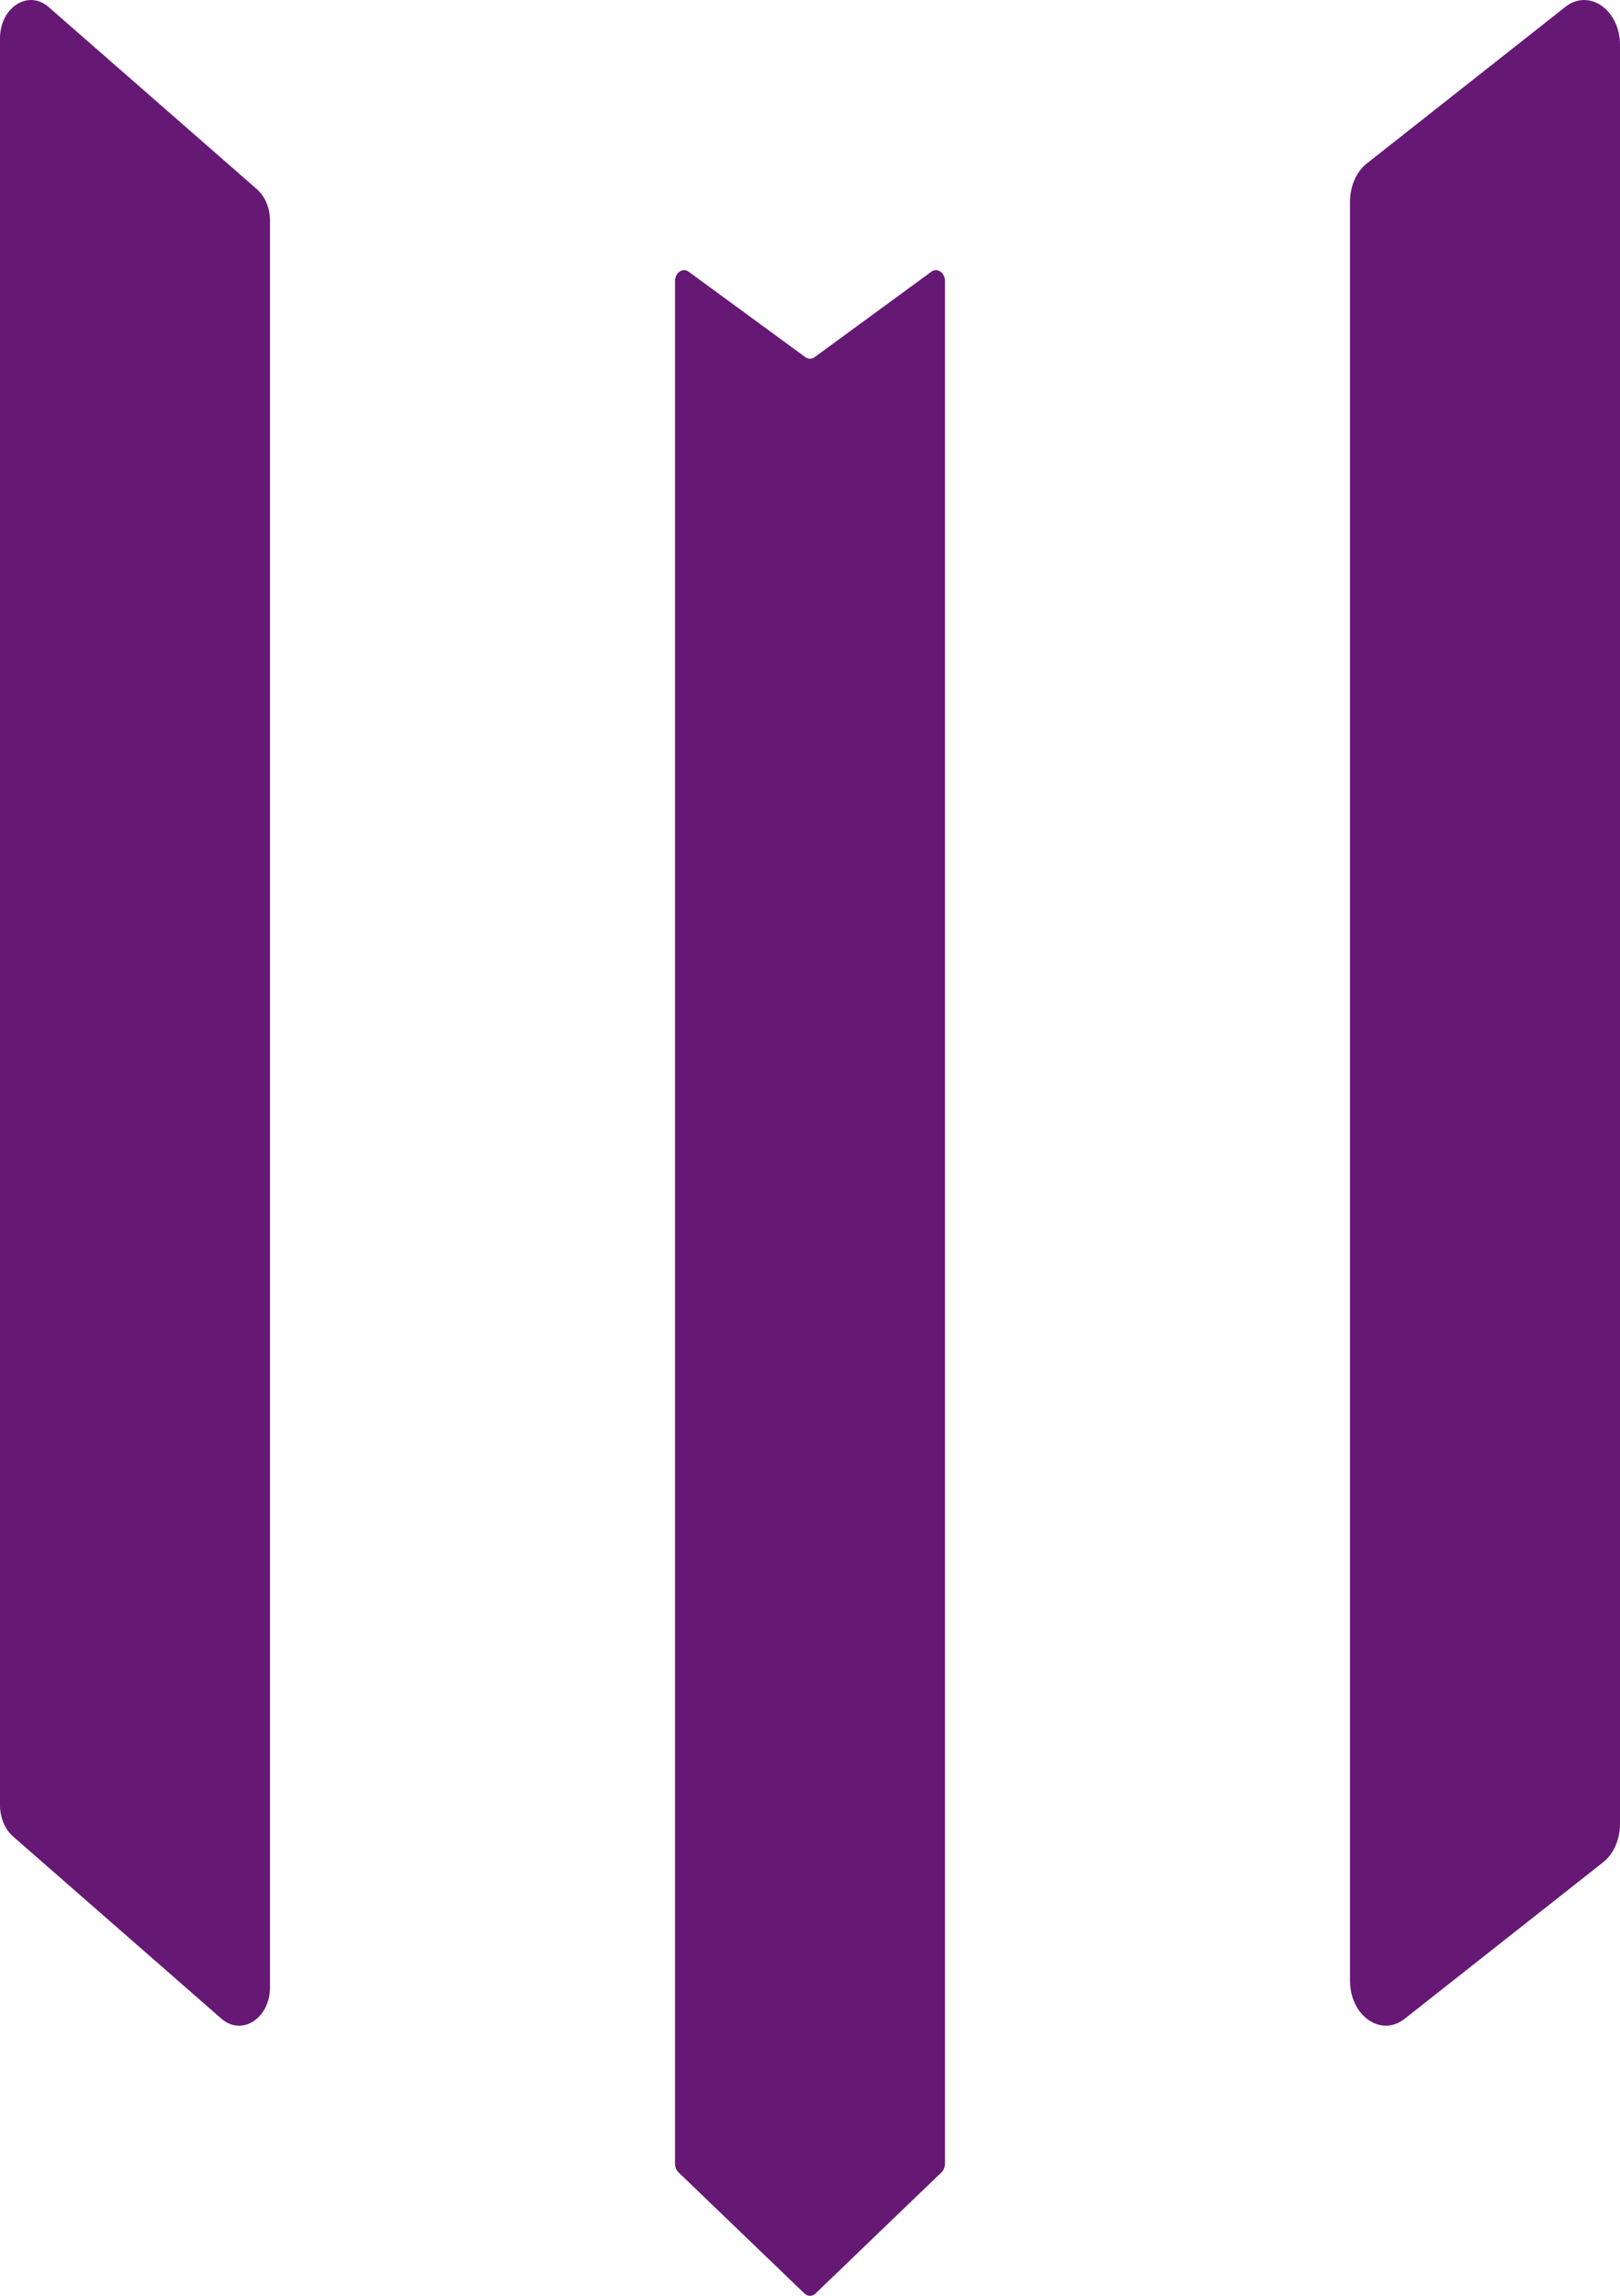
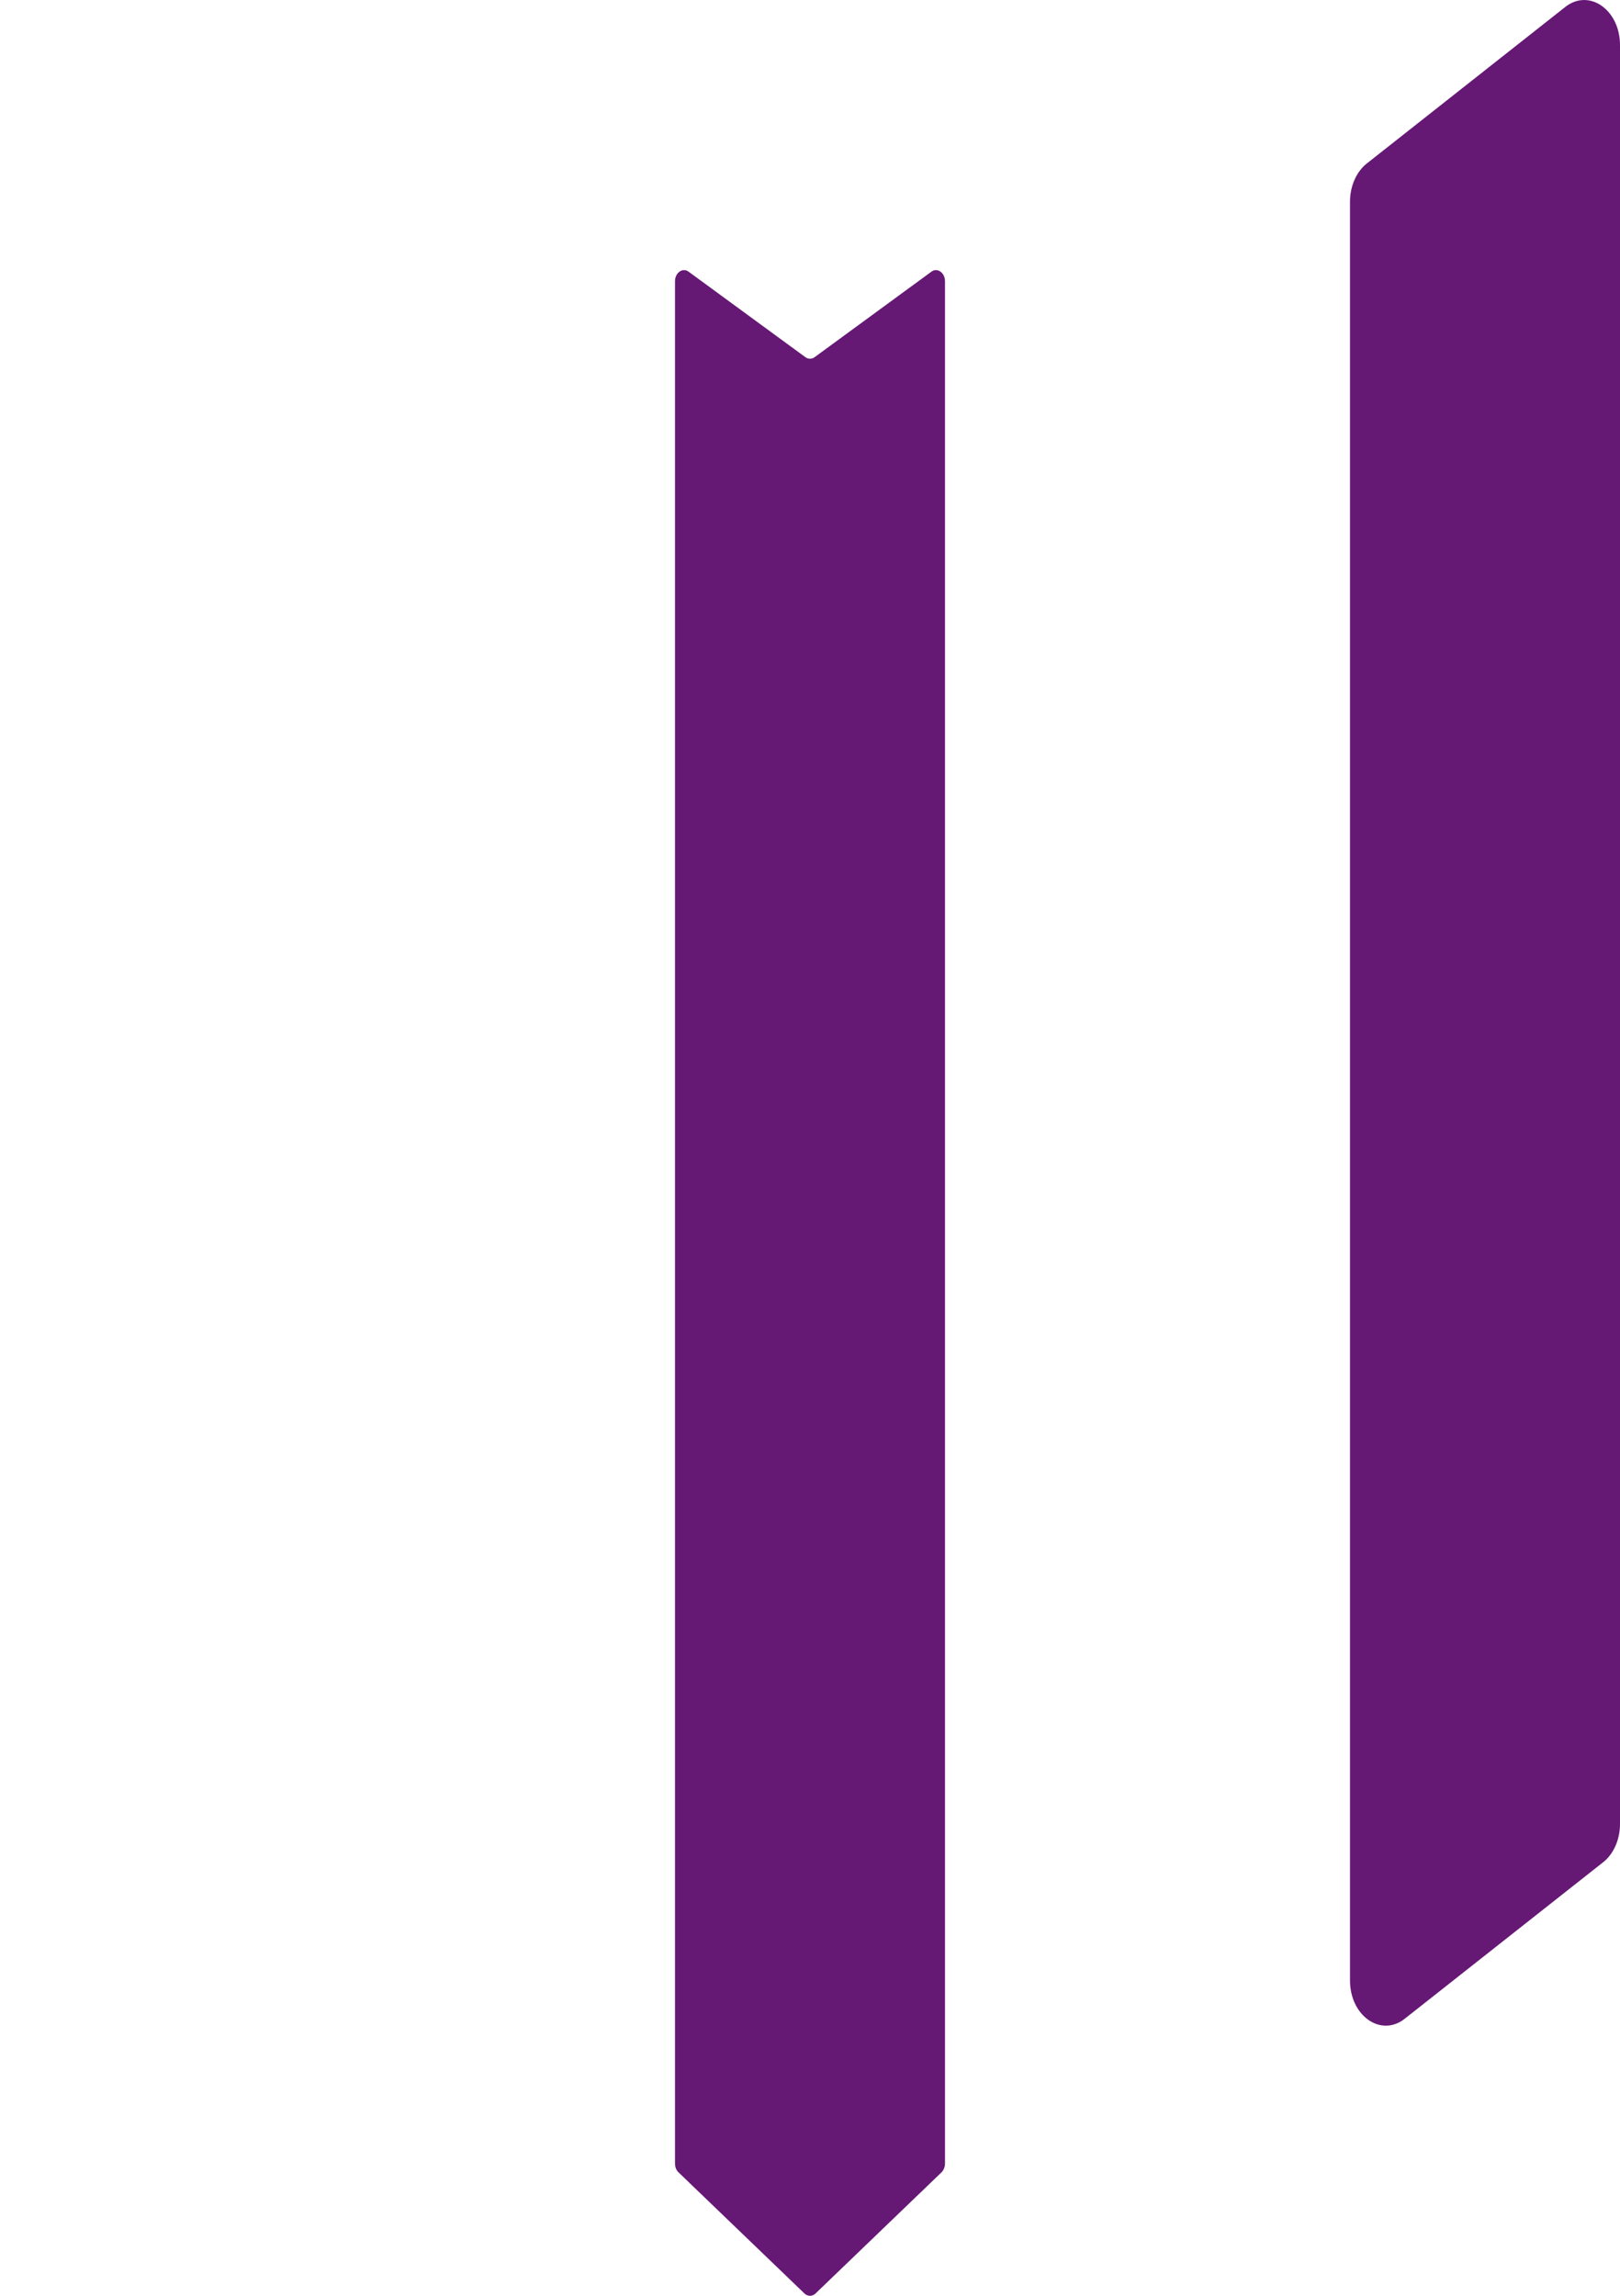
<svg xmlns="http://www.w3.org/2000/svg" width="12" height="17" viewBox="0 0 12 17" fill="none">
-   <path d="M1.64 14.948L0.097 13.599C0.036 13.546 0 13.459 0 13.366V0.284C0 0.055 0.209 -0.08 0.36 0.052L1.903 1.401C1.964 1.455 2 1.541 2 1.634V14.716C2 14.946 1.791 15.08 1.64 14.948Z" fill="#661875" />
  <path d="M11.876 13.789L10.406 14.948C10.23 15.088 10 14.928 10 14.665V1.494C10 1.379 10.047 1.272 10.124 1.211L11.594 0.052C11.77 -0.088 12 0.072 12 0.334V13.506C12 13.621 11.953 13.728 11.876 13.789Z" fill="#661875" />
  <path d="M6.974 16.086L6.041 16.983C6.017 17.006 5.983 17.006 5.959 16.983L5.026 16.086C5.009 16.07 5 16.046 5 16.02V2.083C5 2.019 5.057 1.979 5.101 2.012L5.966 2.645C5.987 2.66 6.013 2.66 6.034 2.645L6.899 2.012C6.943 1.979 7 2.019 7 2.083V16.02C7 16.046 6.99 16.07 6.974 16.086Z" fill="#661875" />
</svg>